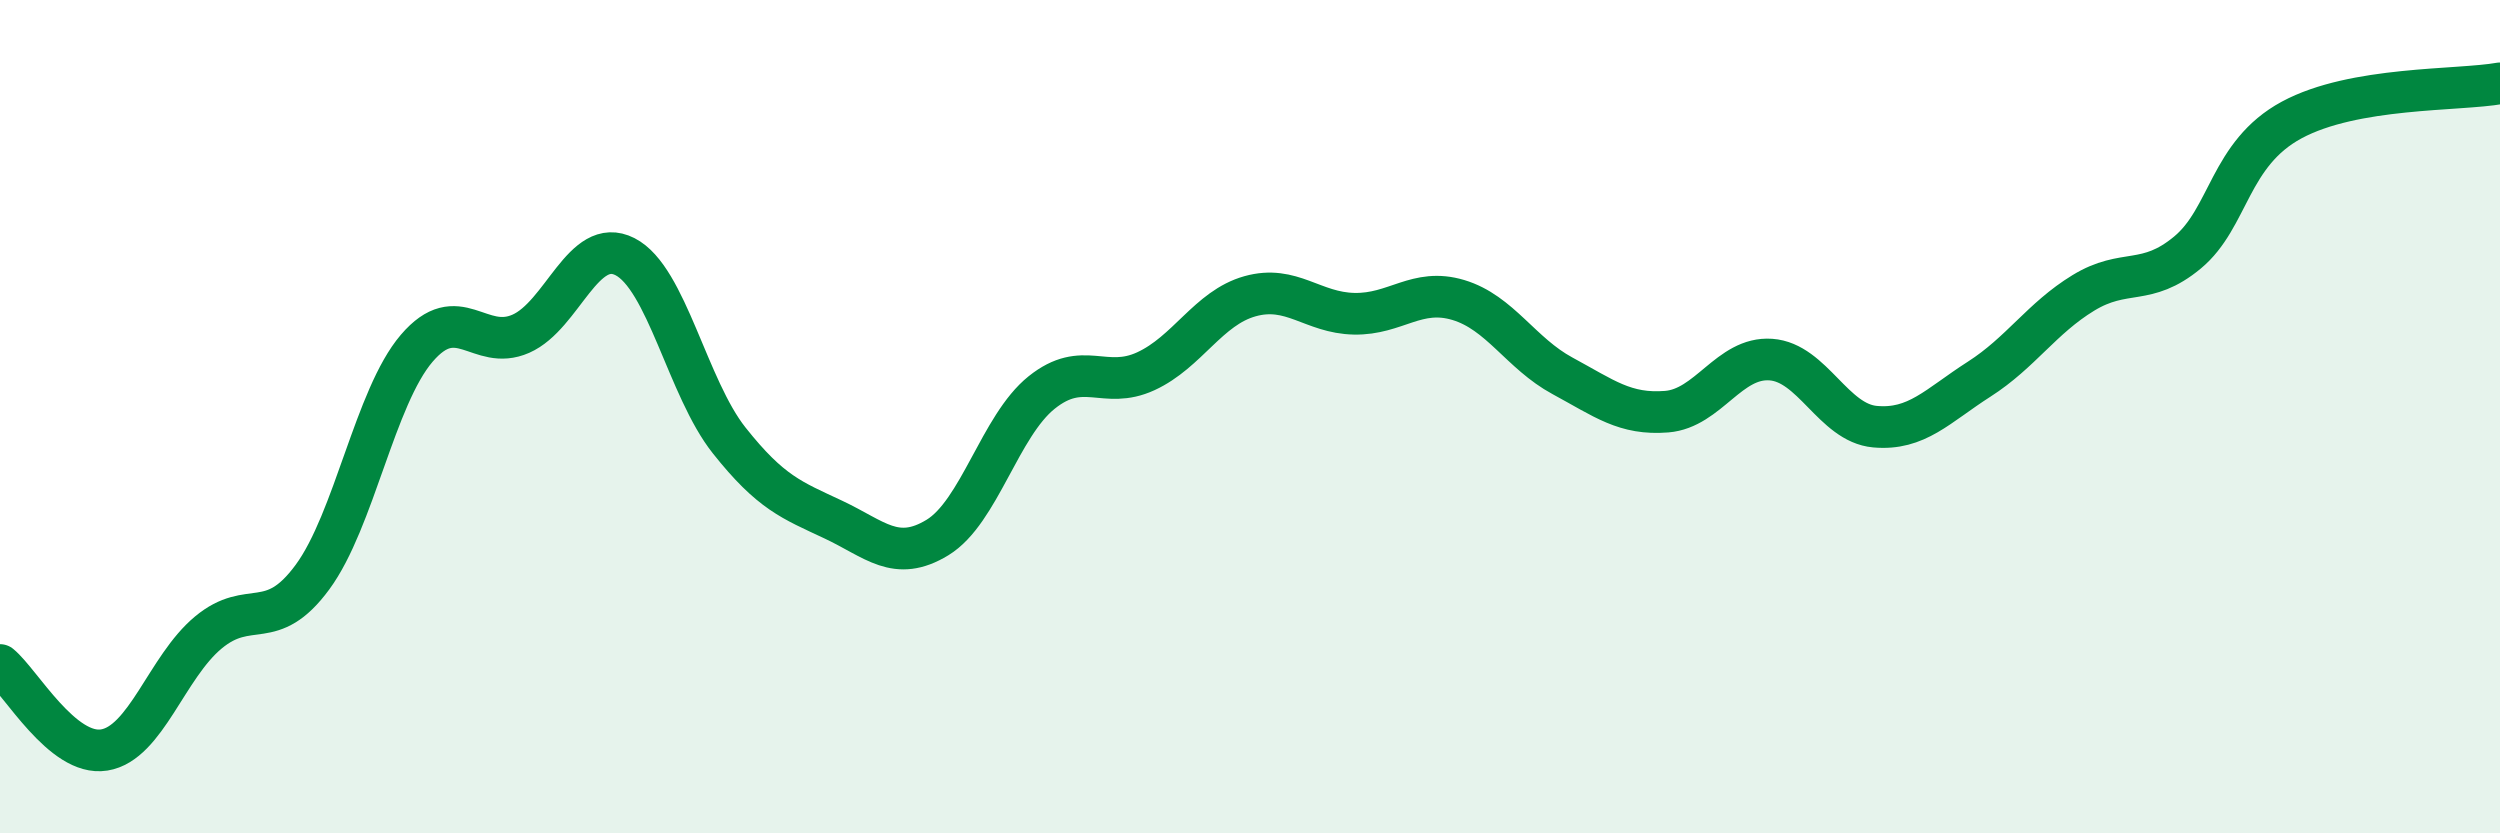
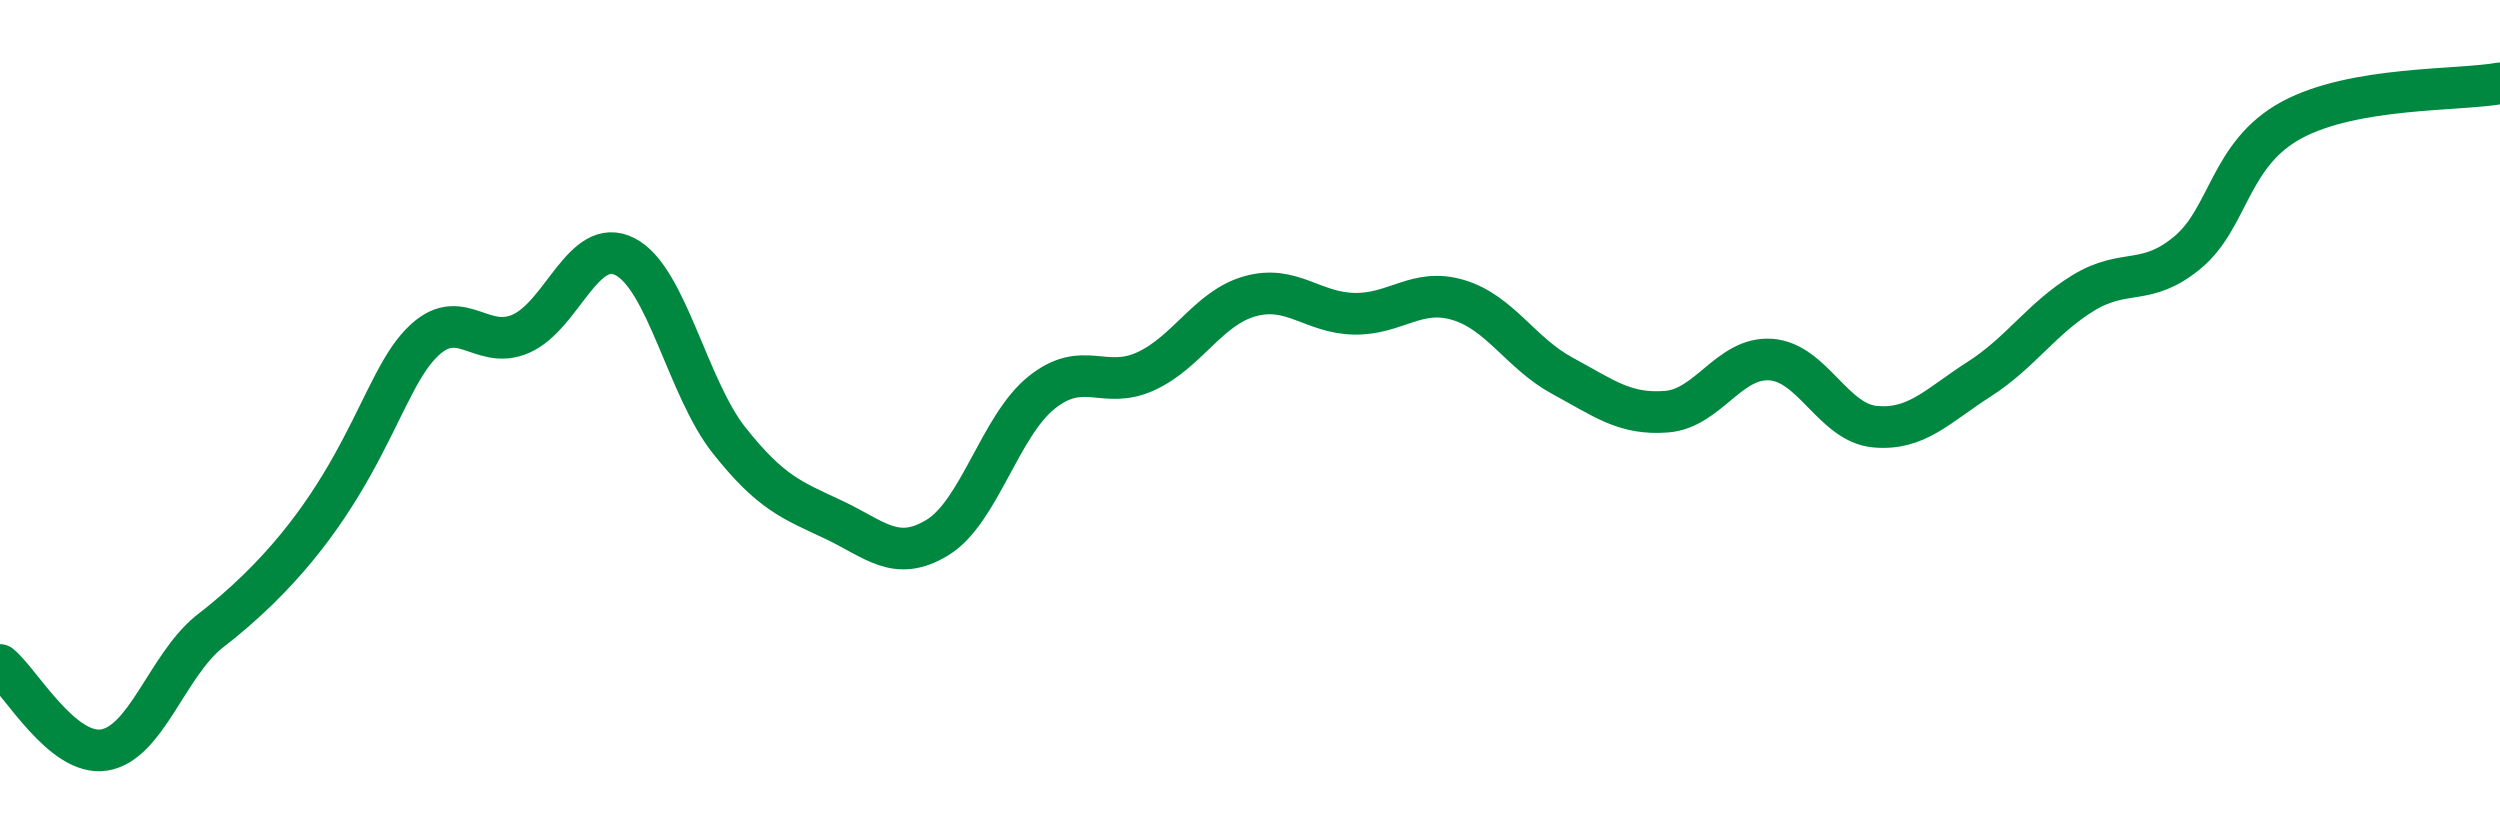
<svg xmlns="http://www.w3.org/2000/svg" width="60" height="20" viewBox="0 0 60 20">
-   <path d="M 0,15.96 C 0.5,16.37 1.5,18.16 2.5,18 C 3.5,17.84 4,16.01 5,15.18 C 6,14.35 6.5,15.21 7.5,13.85 C 8.5,12.49 9,9.53 10,8.36 C 11,7.19 11.5,8.45 12.5,8.01 C 13.5,7.57 14,5.65 15,6.16 C 16,6.67 16.5,9.31 17.5,10.57 C 18.5,11.83 19,12 20,12.47 C 21,12.94 21.5,13.51 22.5,12.9 C 23.5,12.29 24,10.22 25,9.42 C 26,8.62 26.5,9.37 27.5,8.91 C 28.5,8.45 29,7.39 30,7.11 C 31,6.83 31.5,7.51 32.5,7.53 C 33.5,7.55 34,6.9 35,7.2 C 36,7.5 36.5,8.48 37.5,9.02 C 38.5,9.56 39,9.96 40,9.88 C 41,9.8 41.5,8.56 42.5,8.63 C 43.5,8.7 44,10.15 45,10.24 C 46,10.33 46.5,9.74 47.5,9.1 C 48.5,8.46 49,7.64 50,7.03 C 51,6.42 51.5,6.89 52.5,6.06 C 53.5,5.23 53.5,3.69 55,2.88 C 56.5,2.07 59,2.18 60,2L60 20L0 20Z" fill="#008740" opacity="0.1" stroke-linecap="round" stroke-linejoin="round" />
-   <path d="M 0,15.96 C 0.5,16.37 1.5,18.16 2.5,18 C 3.5,17.84 4,16.01 5,15.18 C 6,14.35 6.5,15.21 7.5,13.85 C 8.5,12.49 9,9.53 10,8.36 C 11,7.19 11.5,8.45 12.5,8.01 C 13.5,7.57 14,5.65 15,6.16 C 16,6.67 16.5,9.31 17.5,10.57 C 18.5,11.83 19,12 20,12.47 C 21,12.94 21.5,13.51 22.5,12.9 C 23.5,12.29 24,10.22 25,9.42 C 26,8.62 26.5,9.37 27.5,8.91 C 28.5,8.45 29,7.39 30,7.11 C 31,6.83 31.5,7.51 32.5,7.53 C 33.5,7.55 34,6.9 35,7.2 C 36,7.5 36.5,8.48 37.5,9.02 C 38.5,9.56 39,9.96 40,9.88 C 41,9.8 41.5,8.56 42.5,8.63 C 43.5,8.7 44,10.15 45,10.24 C 46,10.33 46.5,9.74 47.5,9.1 C 48.5,8.46 49,7.64 50,7.03 C 51,6.42 51.5,6.89 52.5,6.06 C 53.5,5.23 53.5,3.69 55,2.88 C 56.5,2.07 59,2.18 60,2" stroke="#008740" stroke-width="1" fill="none" stroke-linecap="round" stroke-linejoin="round" />
+   <path d="M 0,15.96 C 0.5,16.37 1.5,18.16 2.5,18 C 3.5,17.84 4,16.01 5,15.18 C 8.5,12.49 9,9.53 10,8.36 C 11,7.19 11.5,8.45 12.5,8.01 C 13.5,7.57 14,5.65 15,6.16 C 16,6.67 16.5,9.31 17.5,10.57 C 18.5,11.83 19,12 20,12.47 C 21,12.94 21.5,13.51 22.5,12.9 C 23.5,12.29 24,10.22 25,9.42 C 26,8.62 26.5,9.37 27.5,8.91 C 28.5,8.45 29,7.39 30,7.11 C 31,6.83 31.5,7.51 32.5,7.53 C 33.5,7.55 34,6.9 35,7.2 C 36,7.5 36.5,8.48 37.5,9.02 C 38.5,9.56 39,9.96 40,9.88 C 41,9.8 41.5,8.56 42.5,8.63 C 43.5,8.7 44,10.15 45,10.24 C 46,10.33 46.5,9.74 47.5,9.1 C 48.5,8.46 49,7.64 50,7.03 C 51,6.42 51.5,6.89 52.5,6.06 C 53.5,5.23 53.5,3.69 55,2.88 C 56.5,2.07 59,2.18 60,2" stroke="#008740" stroke-width="1" fill="none" stroke-linecap="round" stroke-linejoin="round" />
</svg>